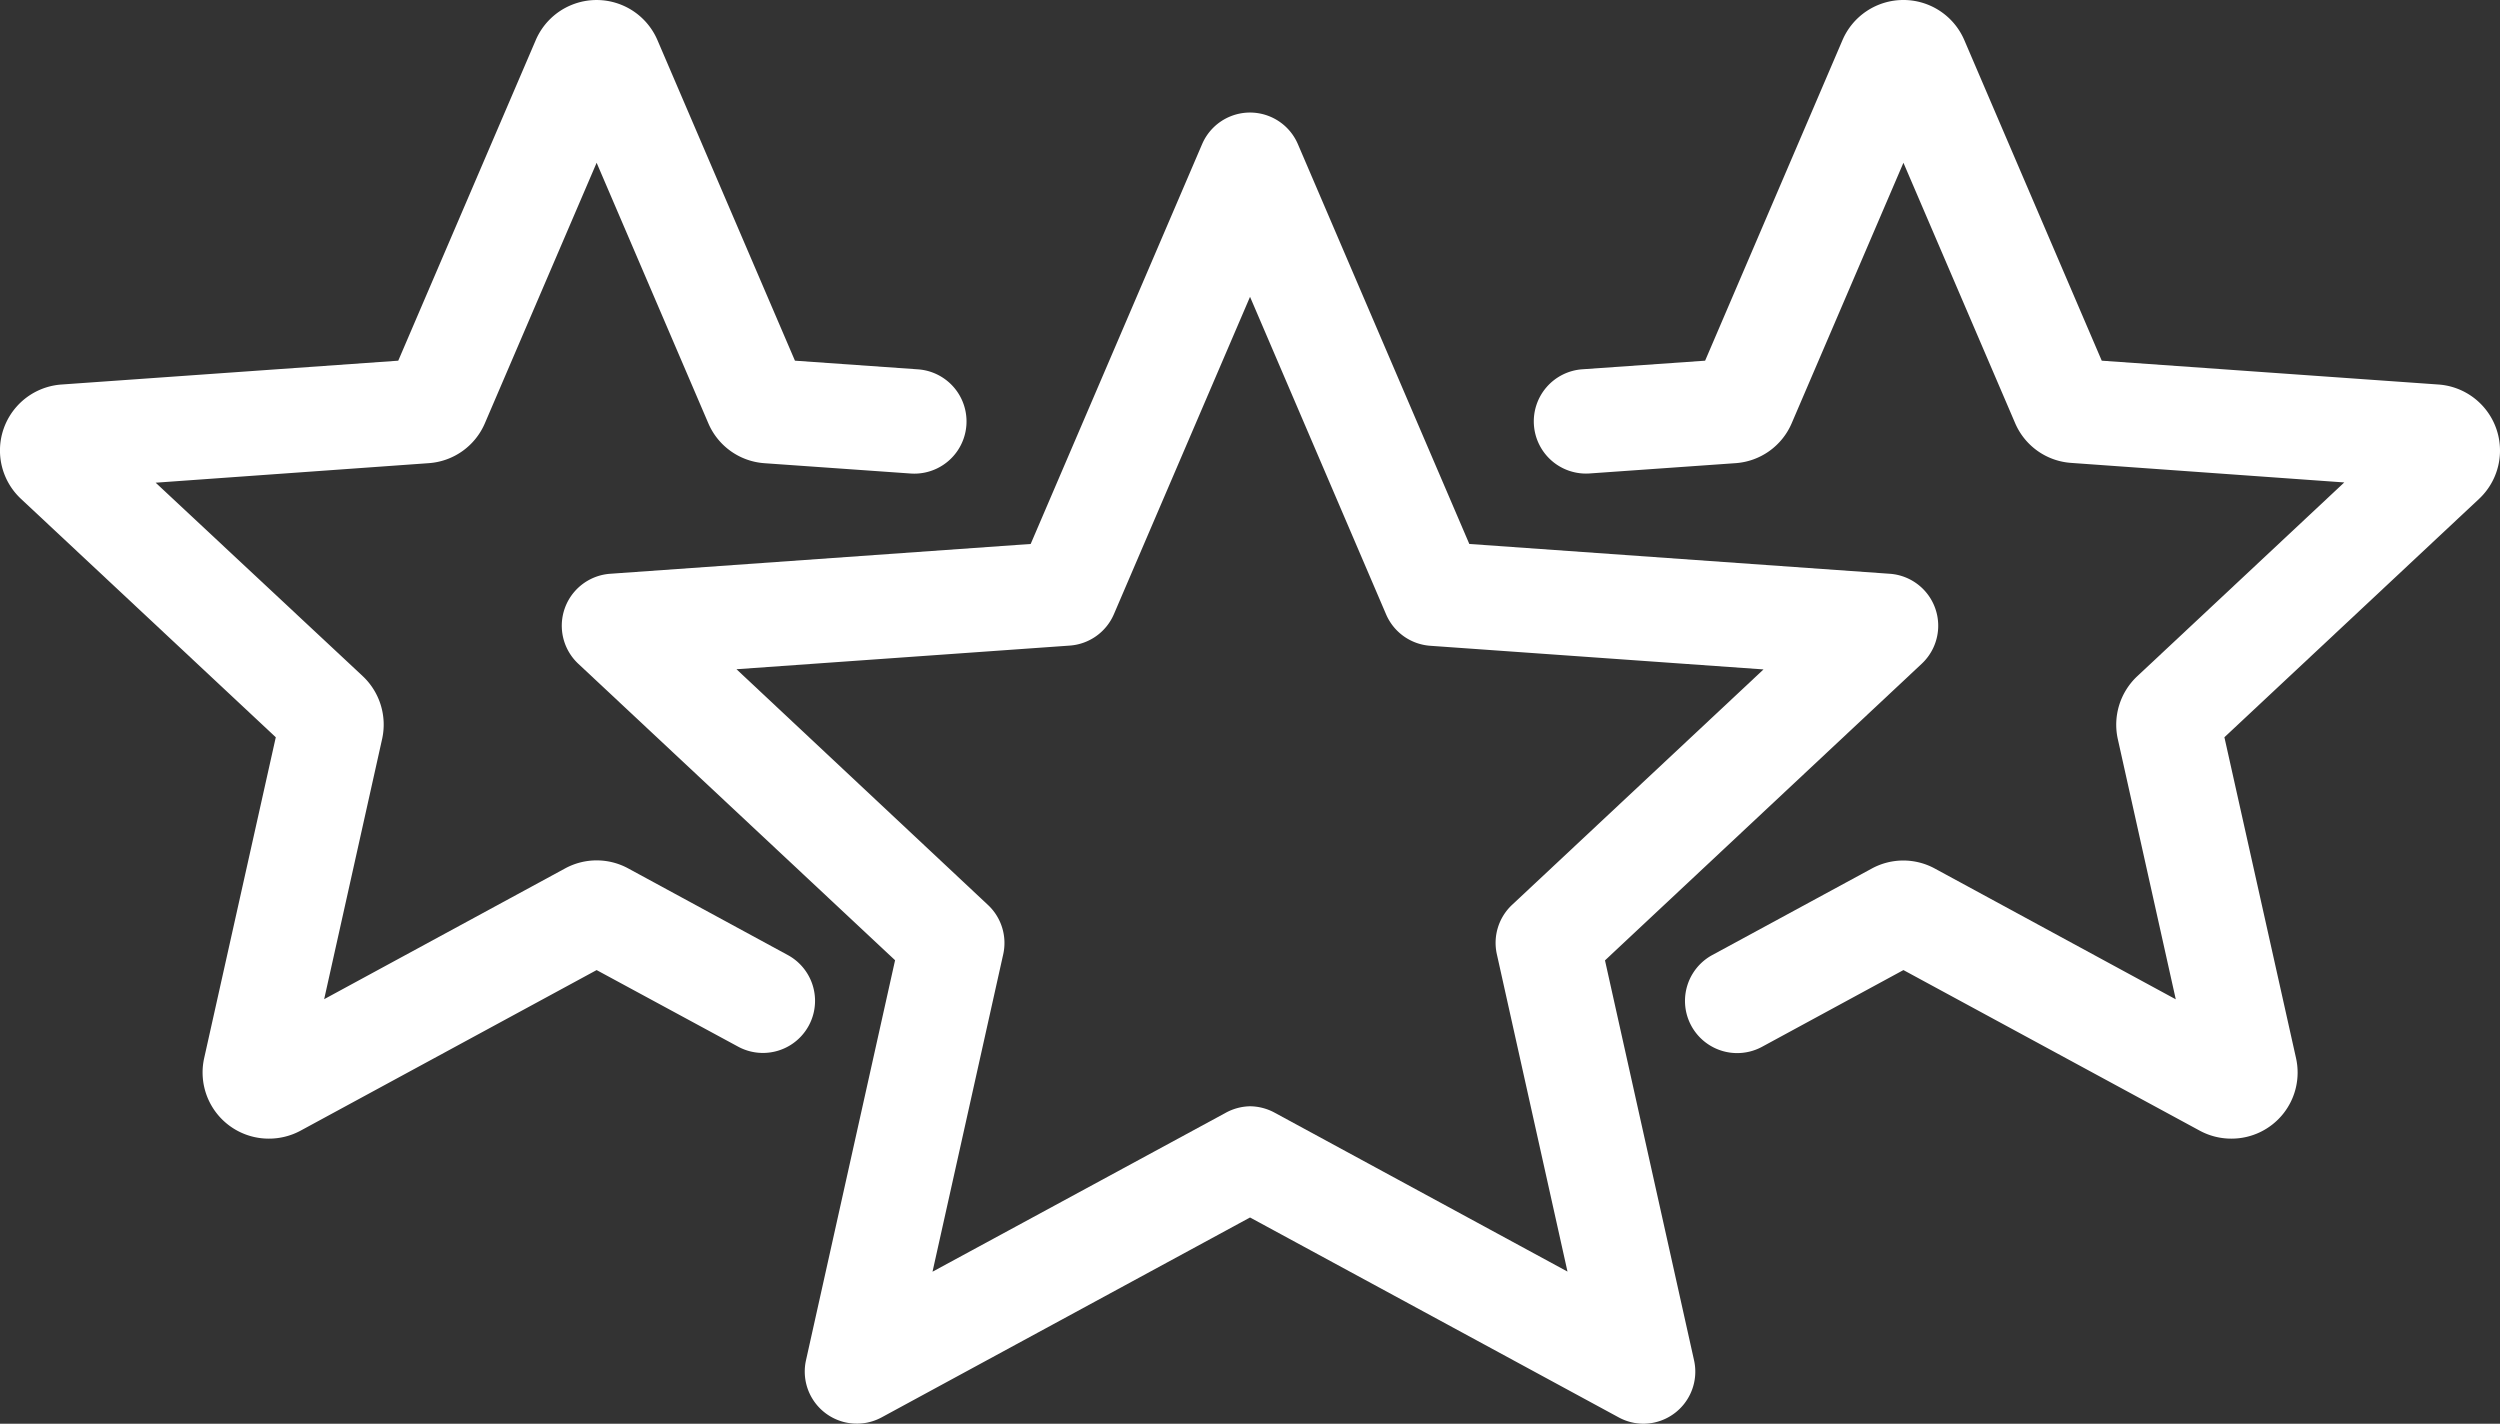
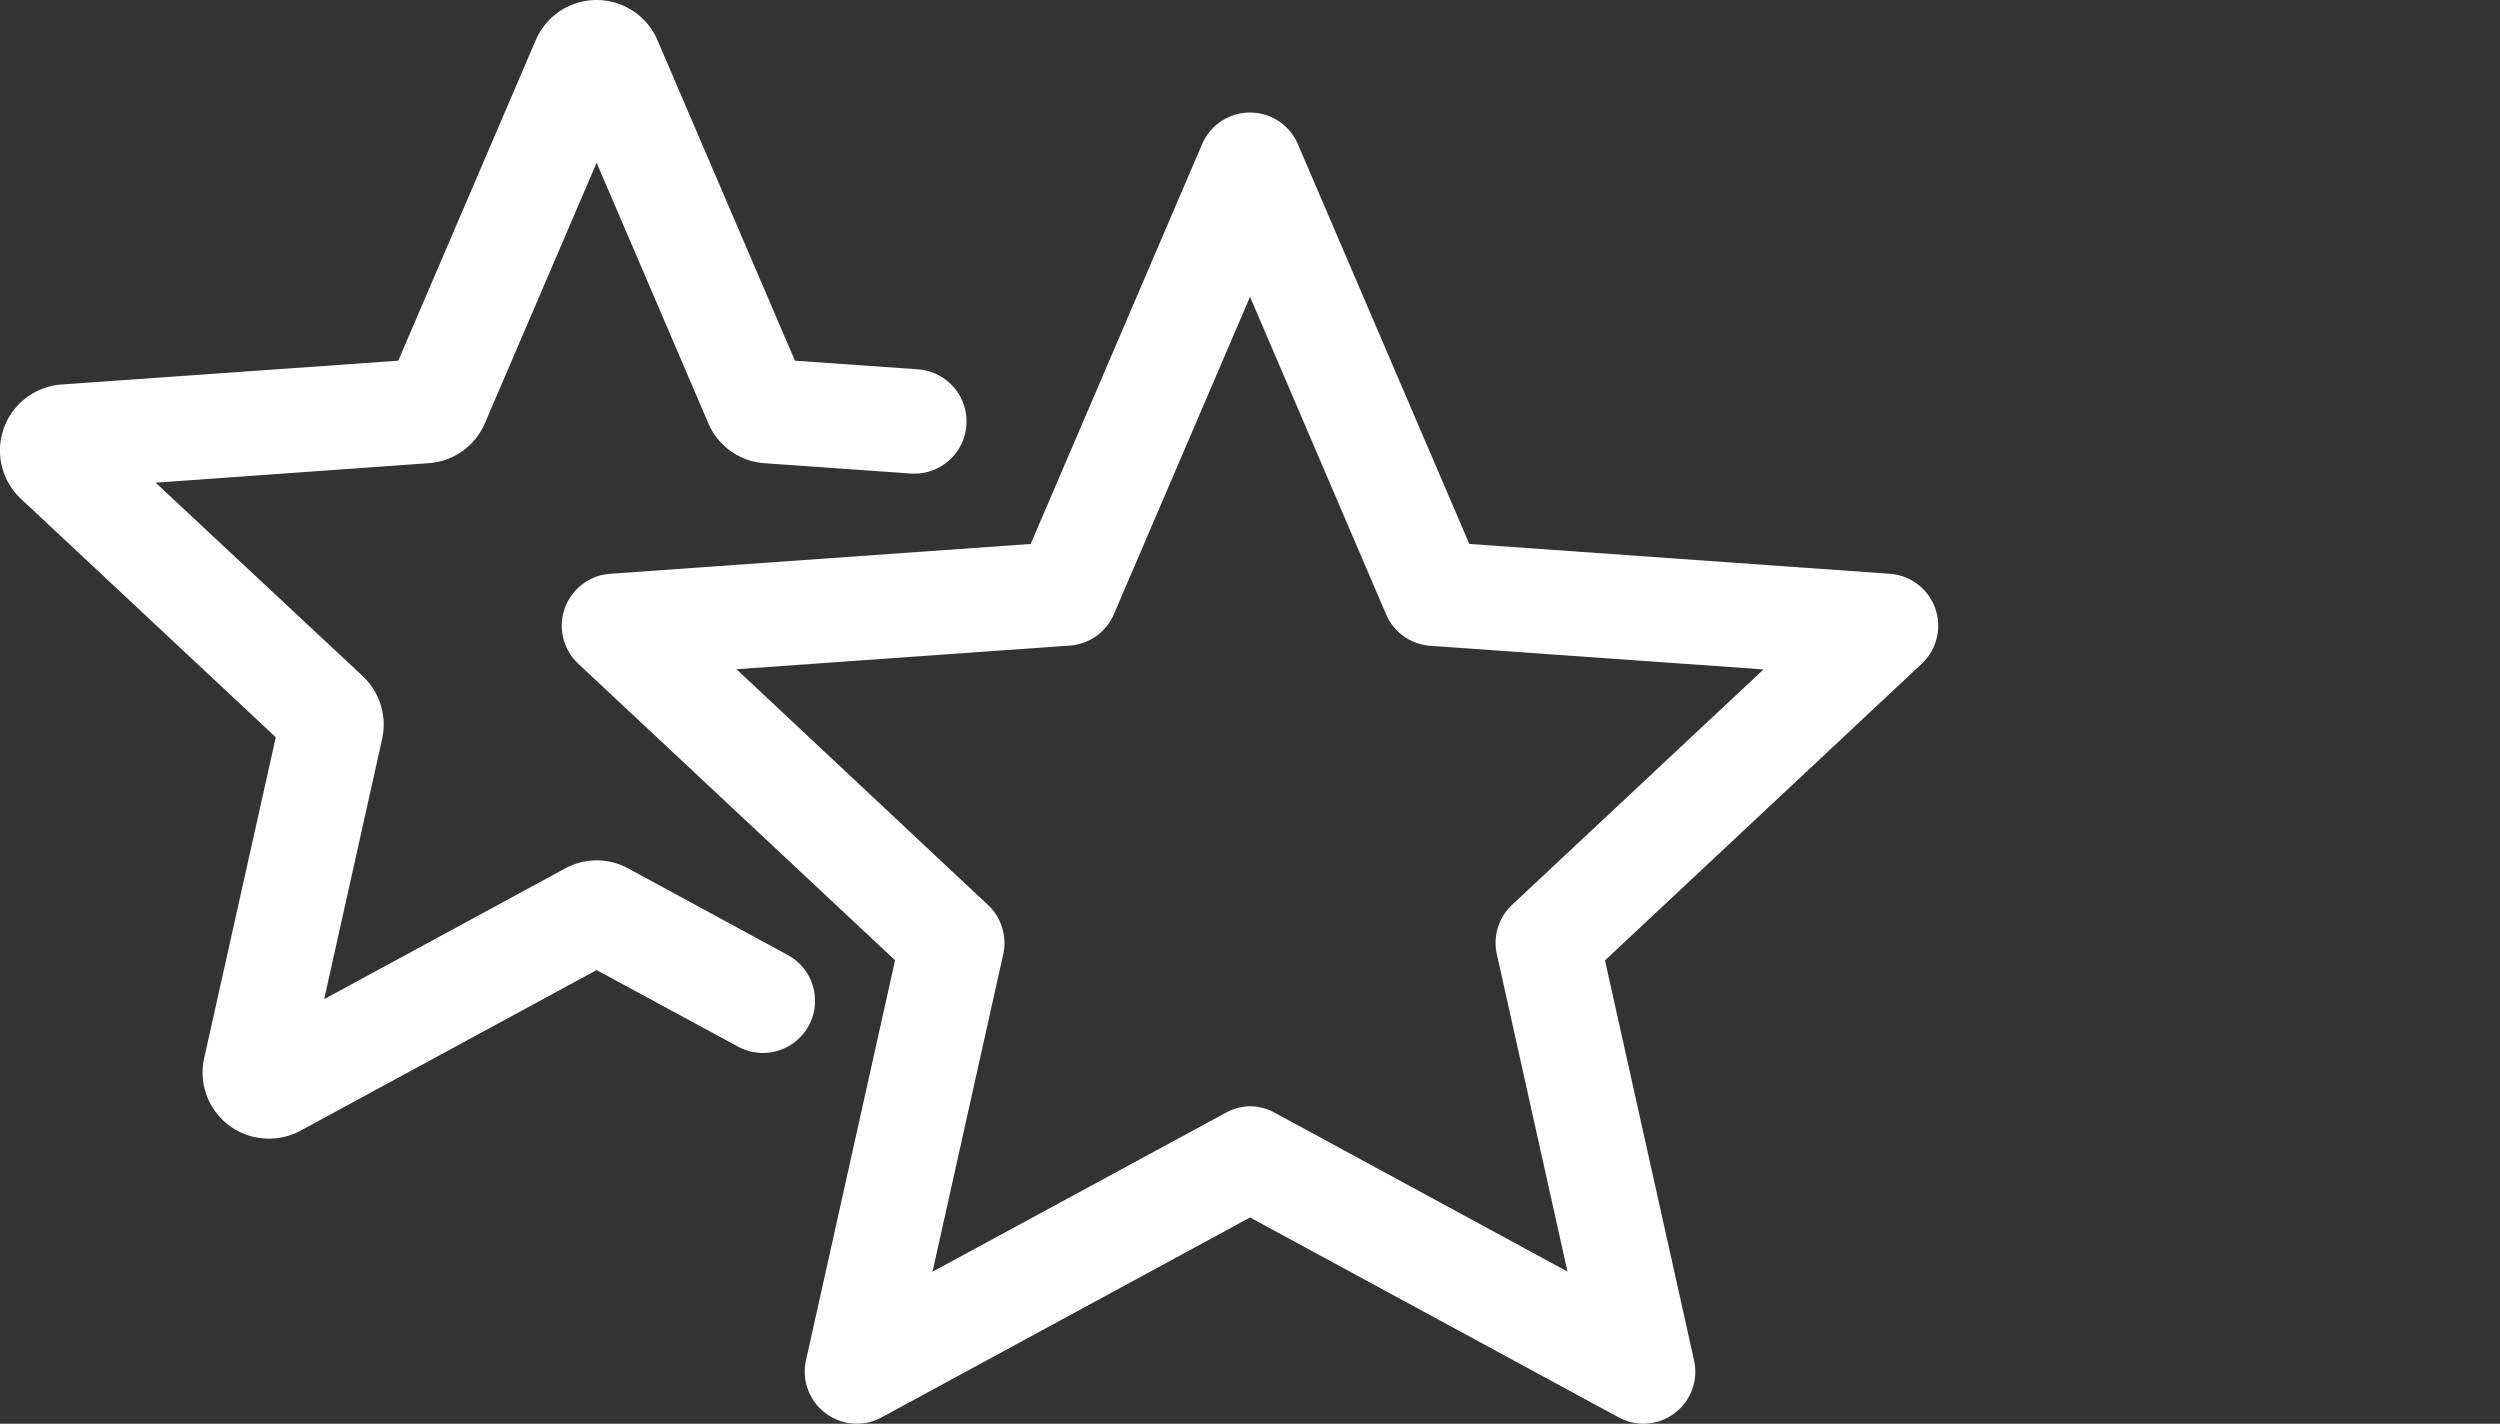
<svg xmlns="http://www.w3.org/2000/svg" viewBox="0 0 383.99 218.68">
  <rect x="0" y="0" width="383.99" height="218.68" fill="#333333" stroke="none" />
  <defs>
    <style>.cls-1{fill:#fff;}</style>
  </defs>
  <g id="Layer_2" data-name="Layer 2">
    <g id="Large_Preview" data-name="Large Preview">
      <path class="cls-1" d="M41.29,174.89a10.16,10.16,0,0,1-9.93-12.37l11-49.28L3.22,76.62A10.16,10.16,0,0,1,9.45,59.06L61.17,55.4,82.29,6.16a10.17,10.17,0,0,1,18.69,0L122.1,55.4,141,56.73a8,8,0,1,1-1.13,16l-22.4-1.58A10.14,10.14,0,0,1,108.79,65L91.64,25,74.48,65a10.14,10.14,0,0,1-8.63,6.14l-41.94,3L55.7,103.84a10.21,10.21,0,0,1,3,9.63l-8.91,40,37-20.08a10.14,10.14,0,0,1,9.71,0L121,146.69a8,8,0,1,1-7.63,14.07L91.64,149l-45.5,24.68A10.22,10.22,0,0,1,41.29,174.89Z" />
      <path class="cls-1" d="M252.39,218.68a8,8,0,0,1-3.81-1L192,187l-56.58,30.7a8,8,0,0,1-11.62-8.78l13.68-61.43L88.81,101.94a8,8,0,0,1,4.9-13.81l64.6-4.58,26.33-61.41a8,8,0,0,1,14.71,0l26.33,61.41,64.6,4.58a8,8,0,0,1,4.9,13.81l-48.66,45.57,13.68,61.43a8,8,0,0,1-7.81,9.74ZM192,169.92a8.05,8.05,0,0,1,3.81,1l44.95,24.39-10.85-48.75a8,8,0,0,1,2.34-7.58l38.62-36.16-51.18-3.63a8,8,0,0,1-6.79-4.82L192,45.59,171.09,94.34a8,8,0,0,1-6.78,4.82l-51.19,3.63L151.75,139a8,8,0,0,1,2.34,7.58l-10.86,48.75,45-24.39A8.06,8.06,0,0,1,192,169.92Z" />
-       <path class="cls-1" d="M342.7,174.89a10.15,10.15,0,0,1-4.84-1.23L292.36,149l-21.71,11.78A8,8,0,0,1,263,146.69l24.49-13.28a10.12,10.12,0,0,1,9.7,0l37,20.08-8.91-40a10.21,10.21,0,0,1,3-9.63l31.79-29.76-41.93-3A10.11,10.11,0,0,1,309.52,65L292.36,25,275.2,65a10.14,10.14,0,0,1-8.63,6.14l-22.4,1.58a8,8,0,0,1-1.13-16L261.9,55.4,283,6.16A10.17,10.17,0,0,1,292.36,0h0a10.17,10.17,0,0,1,9.35,6.16L322.82,55.4l51.72,3.66a10.17,10.17,0,0,1,6.24,17.56l-39.12,36.62,11,49.28a10.15,10.15,0,0,1-9.93,12.37Z" />
    </g>
  </g>
</svg>